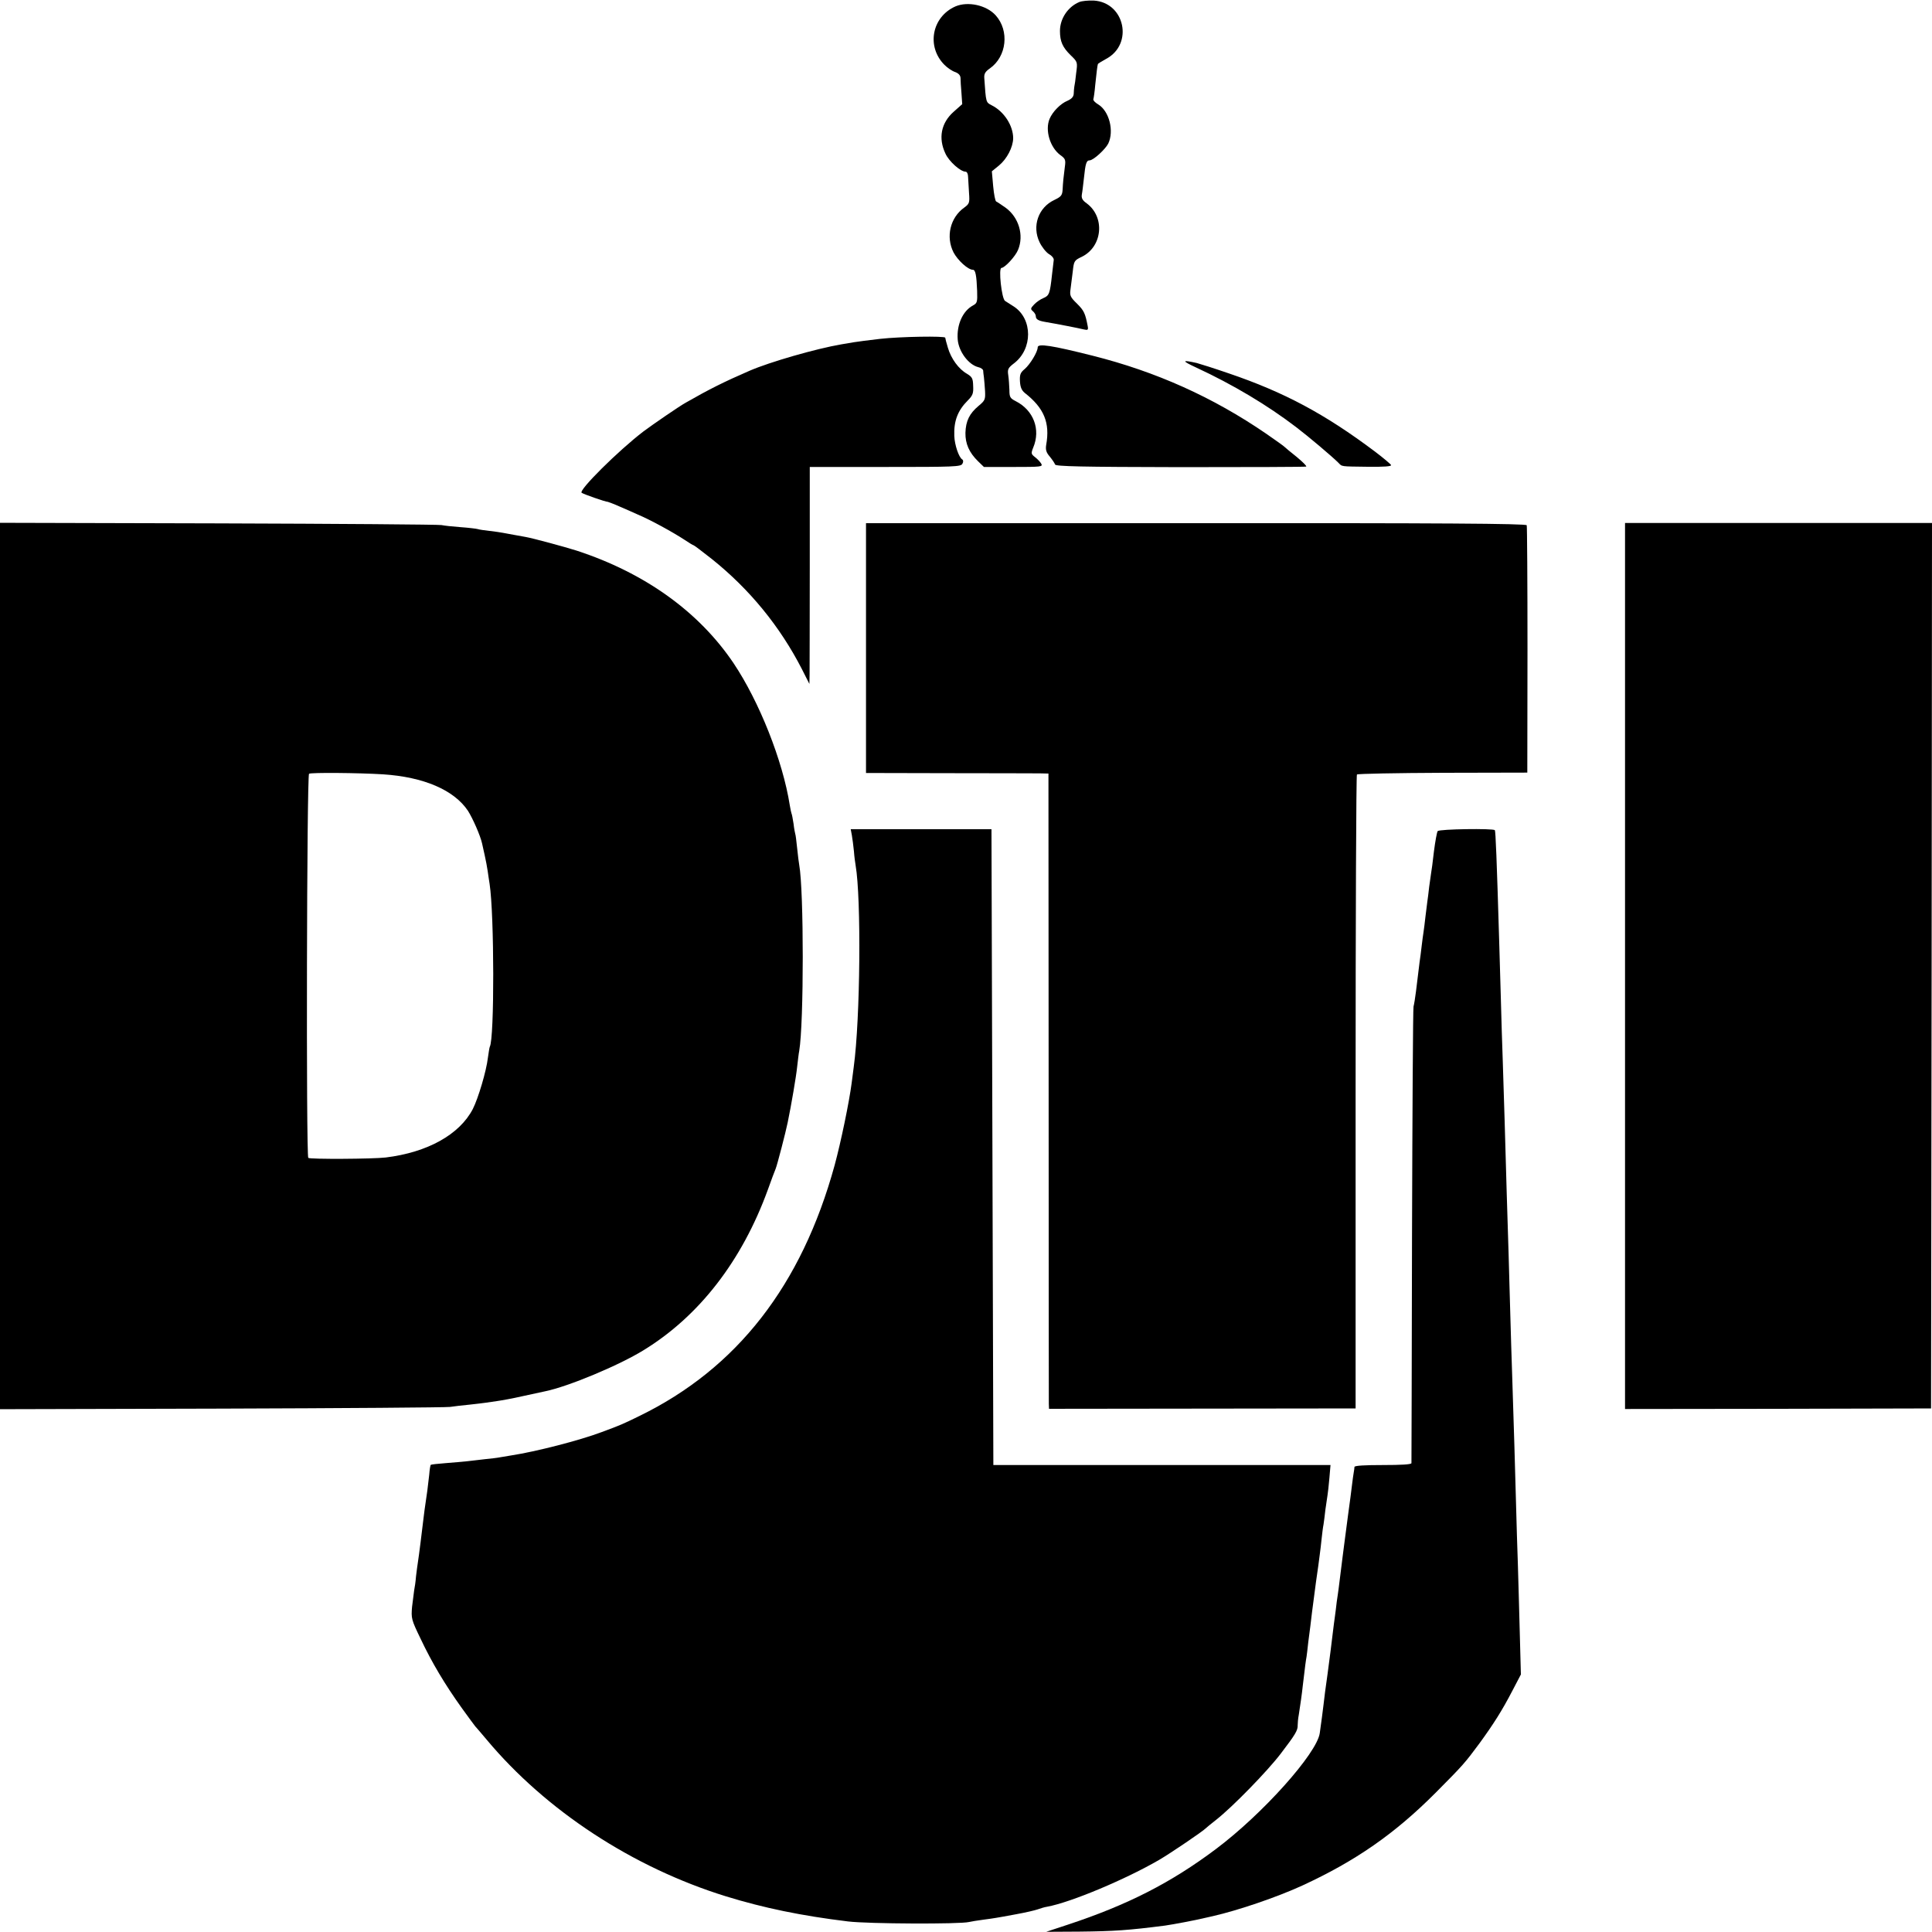
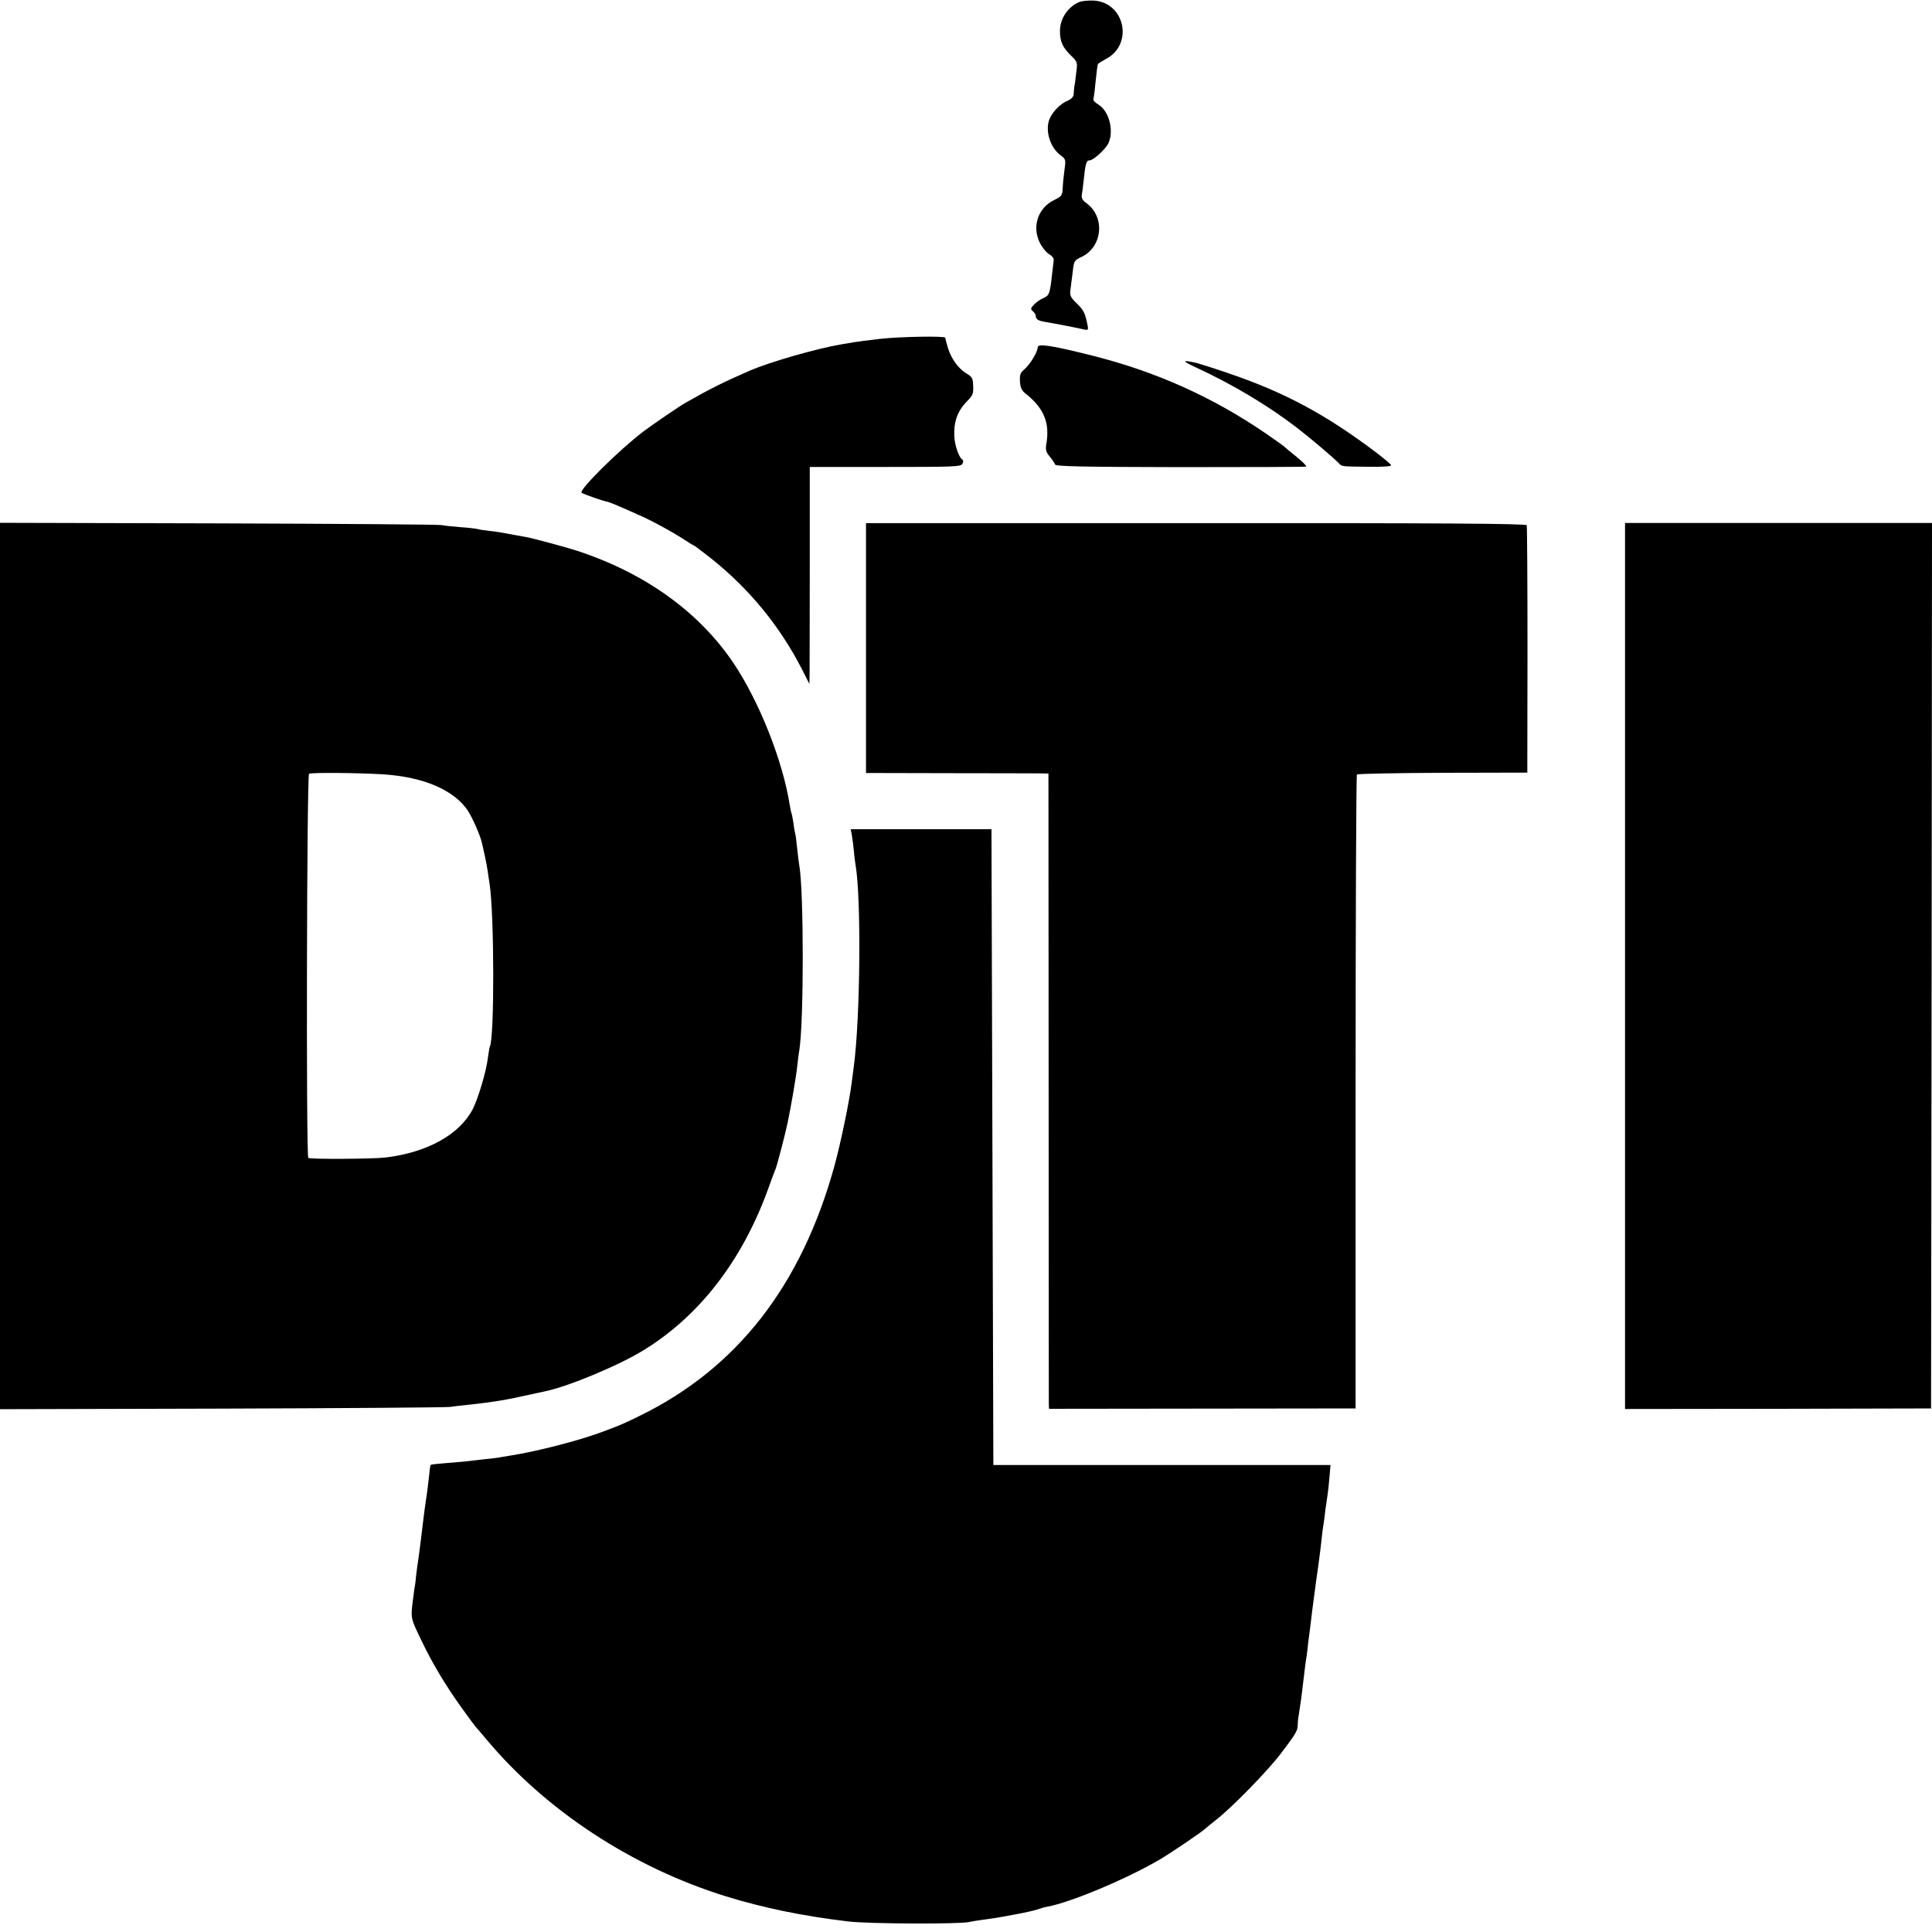
<svg xmlns="http://www.w3.org/2000/svg" version="1" width="1365.333" height="1365.333" viewBox="0 0 1024 1024">
  <path d="M572 1.1c-6 2.5-10.2 8.8-10.2 15.3 0 5.6 1.4 8.7 5.7 12.9 3.6 3.5 3.7 3.6 2.9 9.4-.3 3.2-.8 6.5-1 7.3-.1.8-.3 2.5-.3 3.7-.1 1.6-1.1 2.7-3.3 3.7-3.7 1.5-7.9 5.8-9.5 9.6-2.5 6 .2 15.1 5.7 19.2 2.7 1.9 2.9 2.6 2.4 6.2-.7 5.3-1 8.3-1.2 12.3-.2 2.8-.8 3.6-4.4 5.3-8.5 4-11.9 13.9-7.8 22.4 1.2 2.5 3.4 5.3 5 6.3 1.6.9 2.7 2.3 2.5 3.2-.1.9-.5 4.3-.9 7.6-1.1 10.2-1.5 11.2-4.6 12.5-1.5.6-3.8 2.2-4.9 3.4-1.9 2-2 2.4-.6 3.6.8.7 1.5 1.8 1.5 2.6 0 1.6 1.3 2.4 4.8 3 6.5 1.1 18.3 3.4 20.6 4 2.2.5 2.5.3 2.1-1.8-1.3-6.8-2-8.2-5.6-11.8-3.6-3.5-4-4.3-3.5-7.7.3-2.1.8-6.4 1.2-9.5.6-5.5.8-5.8 4.8-7.7 11-5.4 12.4-21 2.6-28.3-2.3-1.6-2.9-2.8-2.6-4.7.3-1.4.7-5.3 1.1-8.6.8-7.8 1.3-9.5 3-9.5 2 0 8.3-5.8 9.9-8.9 3.2-6.7.5-17.3-5.4-20.8-1.5-.9-2.7-2.1-2.5-2.7.2-.6.7-4 1-7.6.7-6.6 1.1-10.1 1.4-11 0-.3 2.1-1.5 4.4-2.8 14.6-7.8 9.9-29.9-6.6-30.9-2.9-.1-6.3.2-7.7.8z" />
-   <path d="M506.4 3.4c-12.5 5.5-15.5 21.3-5.8 31 1.6 1.6 4.1 3.3 5.7 3.8 1.8.7 2.7 1.7 2.8 3.1 0 1.2.2 4.8.5 8.1l.4 5.8-4.5 4c-6.7 5.9-8.3 14-4.4 22.2 1.9 4.2 8 9.6 10.7 9.6.7 0 1.3 1.2 1.3 2.7.1 1.6.3 5.4.5 8.5.4 5.3.2 5.8-2.5 7.8-7.5 5.3-9.9 15.5-5.7 23.8 2.3 4.3 7.7 9.2 10.3 9.2 1.3 0 1.9 3 2.2 11.2.2 5.9 0 6.5-2.2 7.7-5.4 2.9-8.7 10.2-8.1 18 .5 6.4 5.7 13.4 10.9 14.7 1.4.3 2.5 1.1 2.6 1.8 0 .6.2 2.2.4 3.6s.4 4.7.6 7.3c.2 4.4 0 5-3.4 7.8-4.9 4.1-6.8 8-7 14.3-.1 5.8 2 10.5 6.7 15.1l3.1 3h15.7c14.5 0 15.6-.1 14.7-1.7-.5-.9-2-2.5-3.3-3.5-2.1-1.6-2.2-2-1-5 4.1-9.7.2-19.9-9.3-24.7-2.9-1.5-3.3-2.1-3.3-5.9-.1-2.3-.3-5.8-.6-7.8-.5-3.2-.1-3.9 3-6.3 10-7.6 10-23.5 0-30.1-1.8-1.1-3.9-2.5-4.7-3-1.8-1.1-3.6-17.5-1.9-17.5 1.7 0 7.4-6.1 8.8-9.6 3.2-7.7.4-17.2-6.6-22.3-2.3-1.6-4.5-3.1-5-3.3-.5-.2-1.2-3.8-1.6-8.1l-.7-7.9 3.8-3.1c4.2-3.5 7.4-9.6 7.5-14.4 0-6.7-4.8-14.2-11.4-17.5-3.1-1.6-3-1.4-3.9-14.3-.2-2.4.5-3.5 2.9-5.2 9-6.3 10.5-20 3.1-28.2-4.9-5.4-14.7-7.5-21.3-4.7z" />
  <path d="M466.5 179.6c-6 .7-12.3 1.5-14 1.8-1.6.3-4.6.8-6.5 1.1-13.5 2.3-38.1 9.4-48.7 14-13.6 5.9-21.4 9.8-33.8 16.9-3.3 1.8-17.7 11.7-22.5 15.3-13.2 10.1-34.6 31.3-32.7 32.5 1.2.8 12.6 4.8 13.9 4.8.4.1 3.4 1.2 6.5 2.6 3.2 1.4 7.4 3.2 9.3 4.1 6.7 2.8 18.7 9.4 24.8 13.4 2.4 1.6 4.5 2.9 4.8 2.9.3 0 4.6 3.3 9.7 7.3 20 16 36.1 35.7 47.7 58.3l4 7.9.1-5c0-2.8.1-28.6.1-57.5v-52.5h40c36.6 0 40.1-.1 40.9-1.7.6-1 .5-1.9-.1-2.3-1.8-1.1-4-7.6-4.2-12.4-.3-8 1.8-13.5 7.2-18.9 2.6-2.6 3-3.8 2.8-7.6-.1-4-.5-4.8-3.3-6.5-4.4-2.5-8.4-8-10.1-13.8-.8-2.6-1.4-5-1.4-5.3 0-1-23.8-.6-34.5.6zM550 184.1c0 2.4-4 9-6.9 11.5-2.3 1.9-2.7 3-2.5 6.6.2 3.1.9 4.7 2.6 6.1 10.2 8 13.4 15.8 11.3 27.5-.4 2.6 0 4 1.9 6.2 1.3 1.6 2.6 3.5 2.8 4.2.4 1 13.8 1.3 66.4 1.4 36.2 0 66.2-.1 66.7-.3.4-.3-1.9-2.5-5-5.1-3.2-2.5-6-4.9-6.3-5.2-.3-.4-4.8-3.6-10-7.2-28.2-19.3-58.2-32.8-92-41.3-21.5-5.4-29-6.6-29-4.4zM634 194.8c19.4 9 37.7 19.9 53 31.6 6.7 5.1 19.1 15.6 22.3 18.8 2.2 2.2.8 2 15.8 2.2 8.3.1 12.5-.2 12.2-.9-.2-.5-4.1-3.8-8.6-7.2-26.5-19.9-48-31.4-77.4-41.4-7.8-2.7-15.5-5.1-17-5.5-8-1.8-8.1-1.2-.3 2.4zM0 512v234.9l117.3-.3c64.4-.2 119-.6 121.2-.9 2.2-.3 6.8-.9 10.3-1.2 3.5-.4 7.2-.8 8.4-1 1.1-.2 3.9-.6 6.2-.9 2.2-.3 8.4-1.4 13.6-2.6 5.2-1.1 10.6-2.3 12-2.6 12.2-2.5 39-13.7 52-21.7 29.6-18.1 52.3-47.5 66-85.2 1.8-5 3.6-9.9 4.1-11 .8-1.9 5.4-19.6 6.4-24.6 1.9-9.2 4.5-24.4 5-29.4.4-3.3.8-7.1 1.1-8.5 2.5-14.7 2.5-85 0-98.6-.2-1-.7-5-1.1-8.9-.4-3.8-.8-7.2-1-7.5-.1-.3-.6-2.7-.9-5.4-.4-2.7-.9-5.2-1.1-5.5-.1-.3-.6-2.3-.9-4.3-3.7-23.6-16.2-55-29.8-75.3-18.4-27.3-47.1-47.9-83.3-59.7-6-1.9-22.9-6.5-26.9-7.2-1.1-.2-3.9-.7-6.1-1.1-2.2-.4-4.9-.9-6-1.1-1.1-.2-4.2-.7-7-1-2.7-.3-5.6-.7-6.4-1-.7-.2-4.8-.7-9-1-4.2-.3-8.7-.8-10.1-1.1-1.4-.3-54.6-.7-118.2-.9L0 277.1V512zm202.9-101.6c21.7 1.4 37.7 8.3 45.1 19.3 2.6 4.1 6.6 13.2 7.5 17.3.2.8.8 3.6 1.4 6.3.6 2.6 1.3 6.4 1.6 8.5.3 2 .7 5 1 6.7 2.5 16.3 2.6 82.1.1 86.3-.2.4-.6 3-1 5.8-.8 7-5.1 21.5-8 27.2-7 13.5-24 23-46.2 25.7-6.8.8-40.2 1-41 .2-1.2-1.1-.8-202.9.4-203.6 1.2-.7 25.8-.5 39.1.3z" />
  <path d="M459 343.5v66.2l43.8.1c24 0 45.8.1 48.3.1l4.6.1.1 165.7c0 91.2.1 167 .1 168.4l.1 2.6 81.2-.1 81.3-.1V578.8c0-92.2.3-168 .7-168.3.4-.4 20.9-.8 45.5-.9l44.8-.1.1-65c0-35.8-.2-65.5-.4-66.1-.2-.9-46.1-1.2-175.3-1.1H459v66.2zM861.3 512v234.8l81.1-.1 81.1-.2.3-234.6.2-234.7H861.3V512z" />
  <path d="M451.5 442.7c.3 1.7.8 5.5 1.1 8.5.2 2.9.7 6.3.9 7.5 3 17.4 2.5 81.1-1 106.8-.3 2.2-.8 6-1.1 8.5-1.3 10.1-5.7 31.3-9 43.5-17.5 63.8-51.8 107.8-103.5 133-8.8 4.3-9.9 4.8-19.9 8.5-11.9 4.5-35 10.4-48 12.4-1.9.3-4.6.8-6 1-1.4.3-5 .7-8 1-3 .4-7.3.8-9.5 1.1-2.2.2-7.3.7-11.4 1-4.1.3-7.6.7-7.8.9-.2.2-.6 2.5-.8 5.2-.6 5.6-1.4 11.8-2 15.4-.2 1.4-.7 4.7-1 7.5-.8 6.8-2.5 20.5-3 23.5-.2 1.4-.7 4.7-1 7.5-.2 2.7-.7 6.1-1 7.5-.2 1.3-.7 5.3-1.1 8.7-.5 6-.4 6.7 4.5 16.8 6 12.7 12.8 24.1 21.8 36.7 3.7 5.1 6.9 9.5 7.2 9.8.3.3 3 3.4 6 7 31.5 37.7 77.5 67.8 126.9 83.1 19.8 6.1 39.9 10.3 64.7 13.3 10.7 1.3 59.2 1.5 64.1.3 1.2-.3 4.5-.8 7.4-1.2 2.9-.4 6-.8 6.9-1 .9-.1 5.7-1 10.6-1.9 5-.9 10.1-2.1 11.5-2.6 1.4-.5 3.6-1.2 5-1.4 12.6-2.3 41.8-14.6 59.5-24.9 6.3-3.7 23.2-15.2 24.5-16.6.3-.3 2.8-2.4 5.5-4.5 8.7-6.8 27.2-25.8 34.3-35.1 7.8-10.2 9.1-12.4 9-15.1 0-1 .2-3.6.6-5.6.8-5.2 1.6-10.6 2.1-15.3 1.2-10.4 1.7-13.9 2-15.4.1-.9.6-4.3.9-7.6.4-3.3.9-7.1 1.1-8.5.2-1.4.6-4.8.9-7.5.4-2.8 1.3-10 2.1-16 .9-6.1 1.8-12.6 2-14.5.3-1.9.7-5.8 1-8.5.3-2.8.7-6.1 1-7.5.2-1.4.7-4.9 1-7.9.4-3 .9-6.3 1.1-7.5.2-1.2.7-5.3 1-9.1l.6-7H526.5L526 608l-.5-168.5h-74.6l.6 3.2z" />
-   <path d="M762 440.5c-.4.5-1.3 5.4-2 10.9-.6 5.4-1.3 10.6-1.5 11.5-.1.9-.6 4.1-1 7.1-.3 3-.8 6.6-1 8-.2 1.4-.6 5-1 8-.3 3-.8 6.6-1 8-.2 1.4-.7 4.7-1 7.5-.3 2.7-.8 6.6-1.1 8.5-.5 3.8-.8 6.4-1.9 15.5-.4 3.3-1 6.9-1.3 8-.3 1.1-.6 55.8-.8 121.5-.1 65.7-.3 120-.3 120.5-.1.7-5.5 1-15.1 1s-15 .3-15.1 1c0 .5-.2 1.9-.4 3s-.6 4-.9 6.5c-.3 2.5-1.2 9.7-2.1 16-.8 6.3-1.8 13.5-2.1 16-.3 2.5-.7 5.6-.9 7-.2 1.4-.6 5-1 8s-.8 6.6-1 8c-.2 1.4-.6 4.5-1 7-.3 2.5-.7 6.1-1 8-.3 1.9-.7 5.4-1 7.7-1 8.7-1.5 12-2.9 22.8-.9 6-1.8 13.2-2.1 16-.6 4.9-1 8-2 15.1-1.5 10.7-30.2 42.8-55 61.4-23.7 17.8-46.7 29.6-78.5 40.1l-11.5 3.8 17.5-.1c18.8-.2 25.9-.7 45.5-3.2 4.2-.6 16-2.8 21.3-4.1 1.2-.3 3-.7 4-.9 13.6-3.1 34.1-10.1 47.4-16.2 28.2-13 49-27.4 70.8-49.3 14.6-14.7 15.3-15.5 23.3-26.3 7.2-9.9 11.8-17.1 17.2-27.5l4.6-8.8-.6-22.5c-.3-12.4-.8-28.6-1-36-.3-7.4-.7-22.3-1-33-.5-20.3-1.1-37.6-2-66.5-.3-9.4-.8-24-1-32.5-.2-8.5-.7-22.9-.9-32-.6-18.1-1.4-45.7-2.1-70.5-.3-8.8-.7-23.2-1-32-.3-8.8-.8-23.4-1-32.5-.3-9.1-.7-23-.9-31-1.3-43.7-1.9-58.5-2.3-59-.9-1-29.4-.6-30.3.5z" />
</svg>